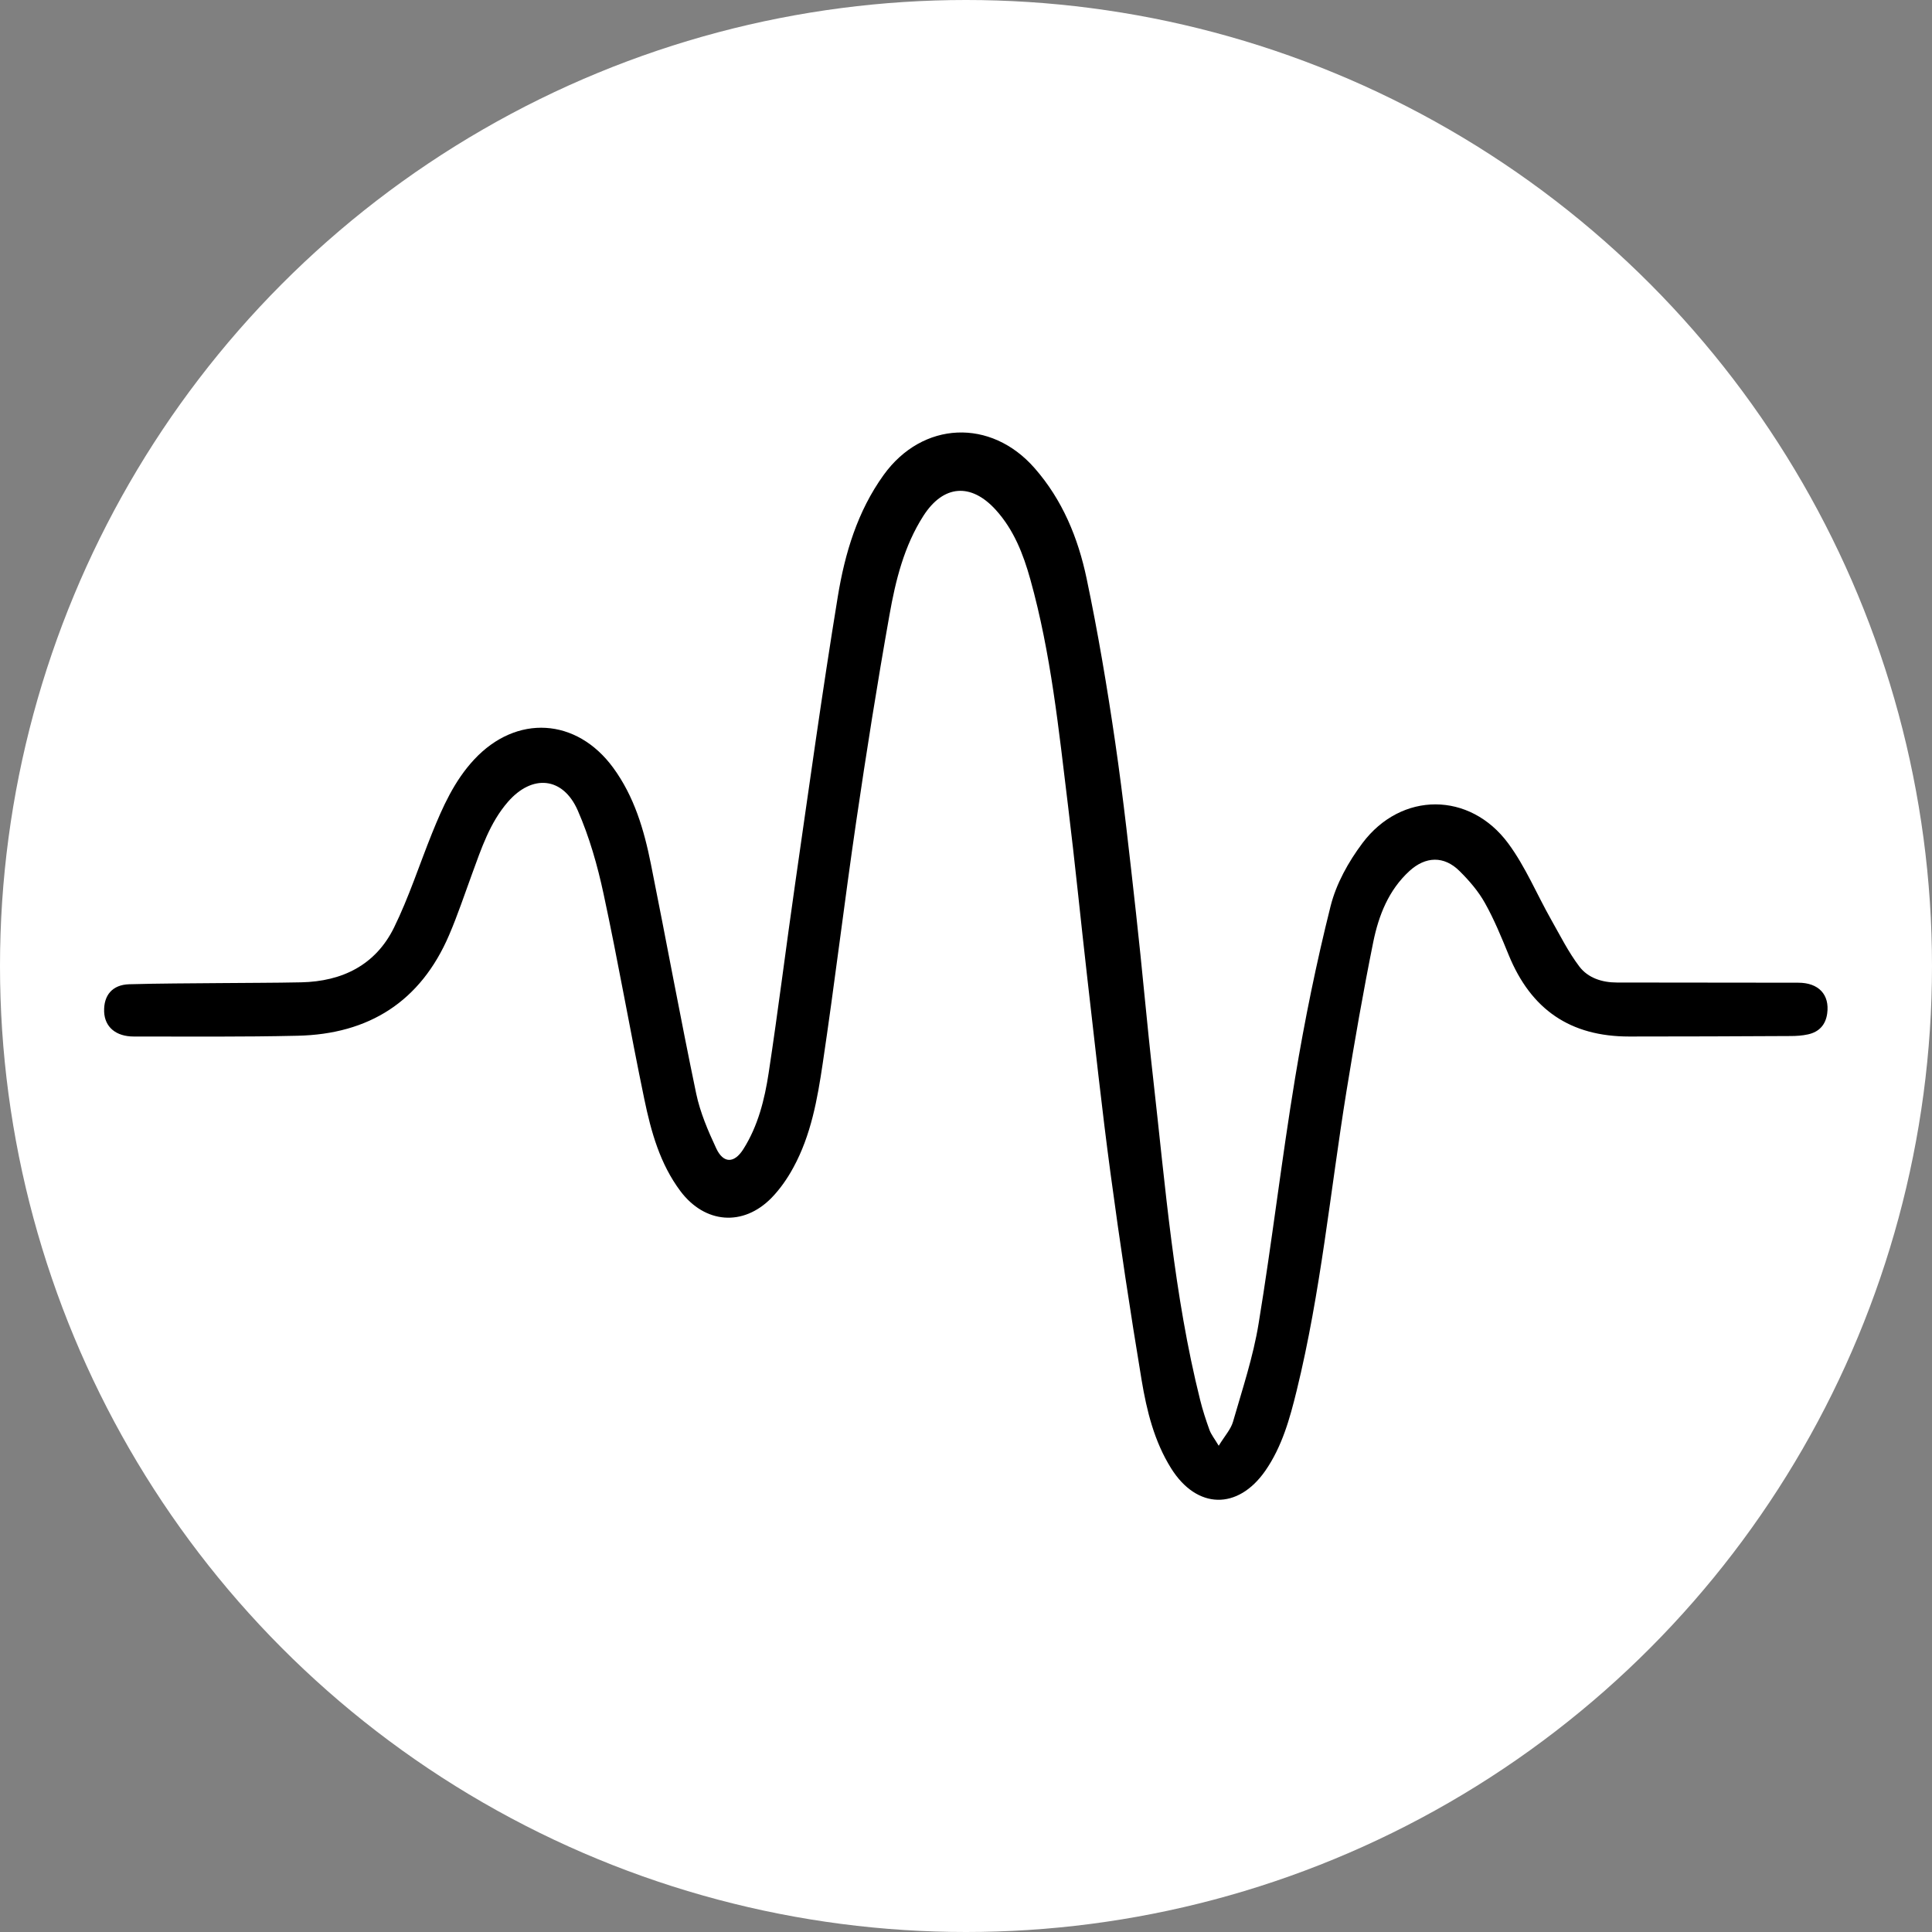
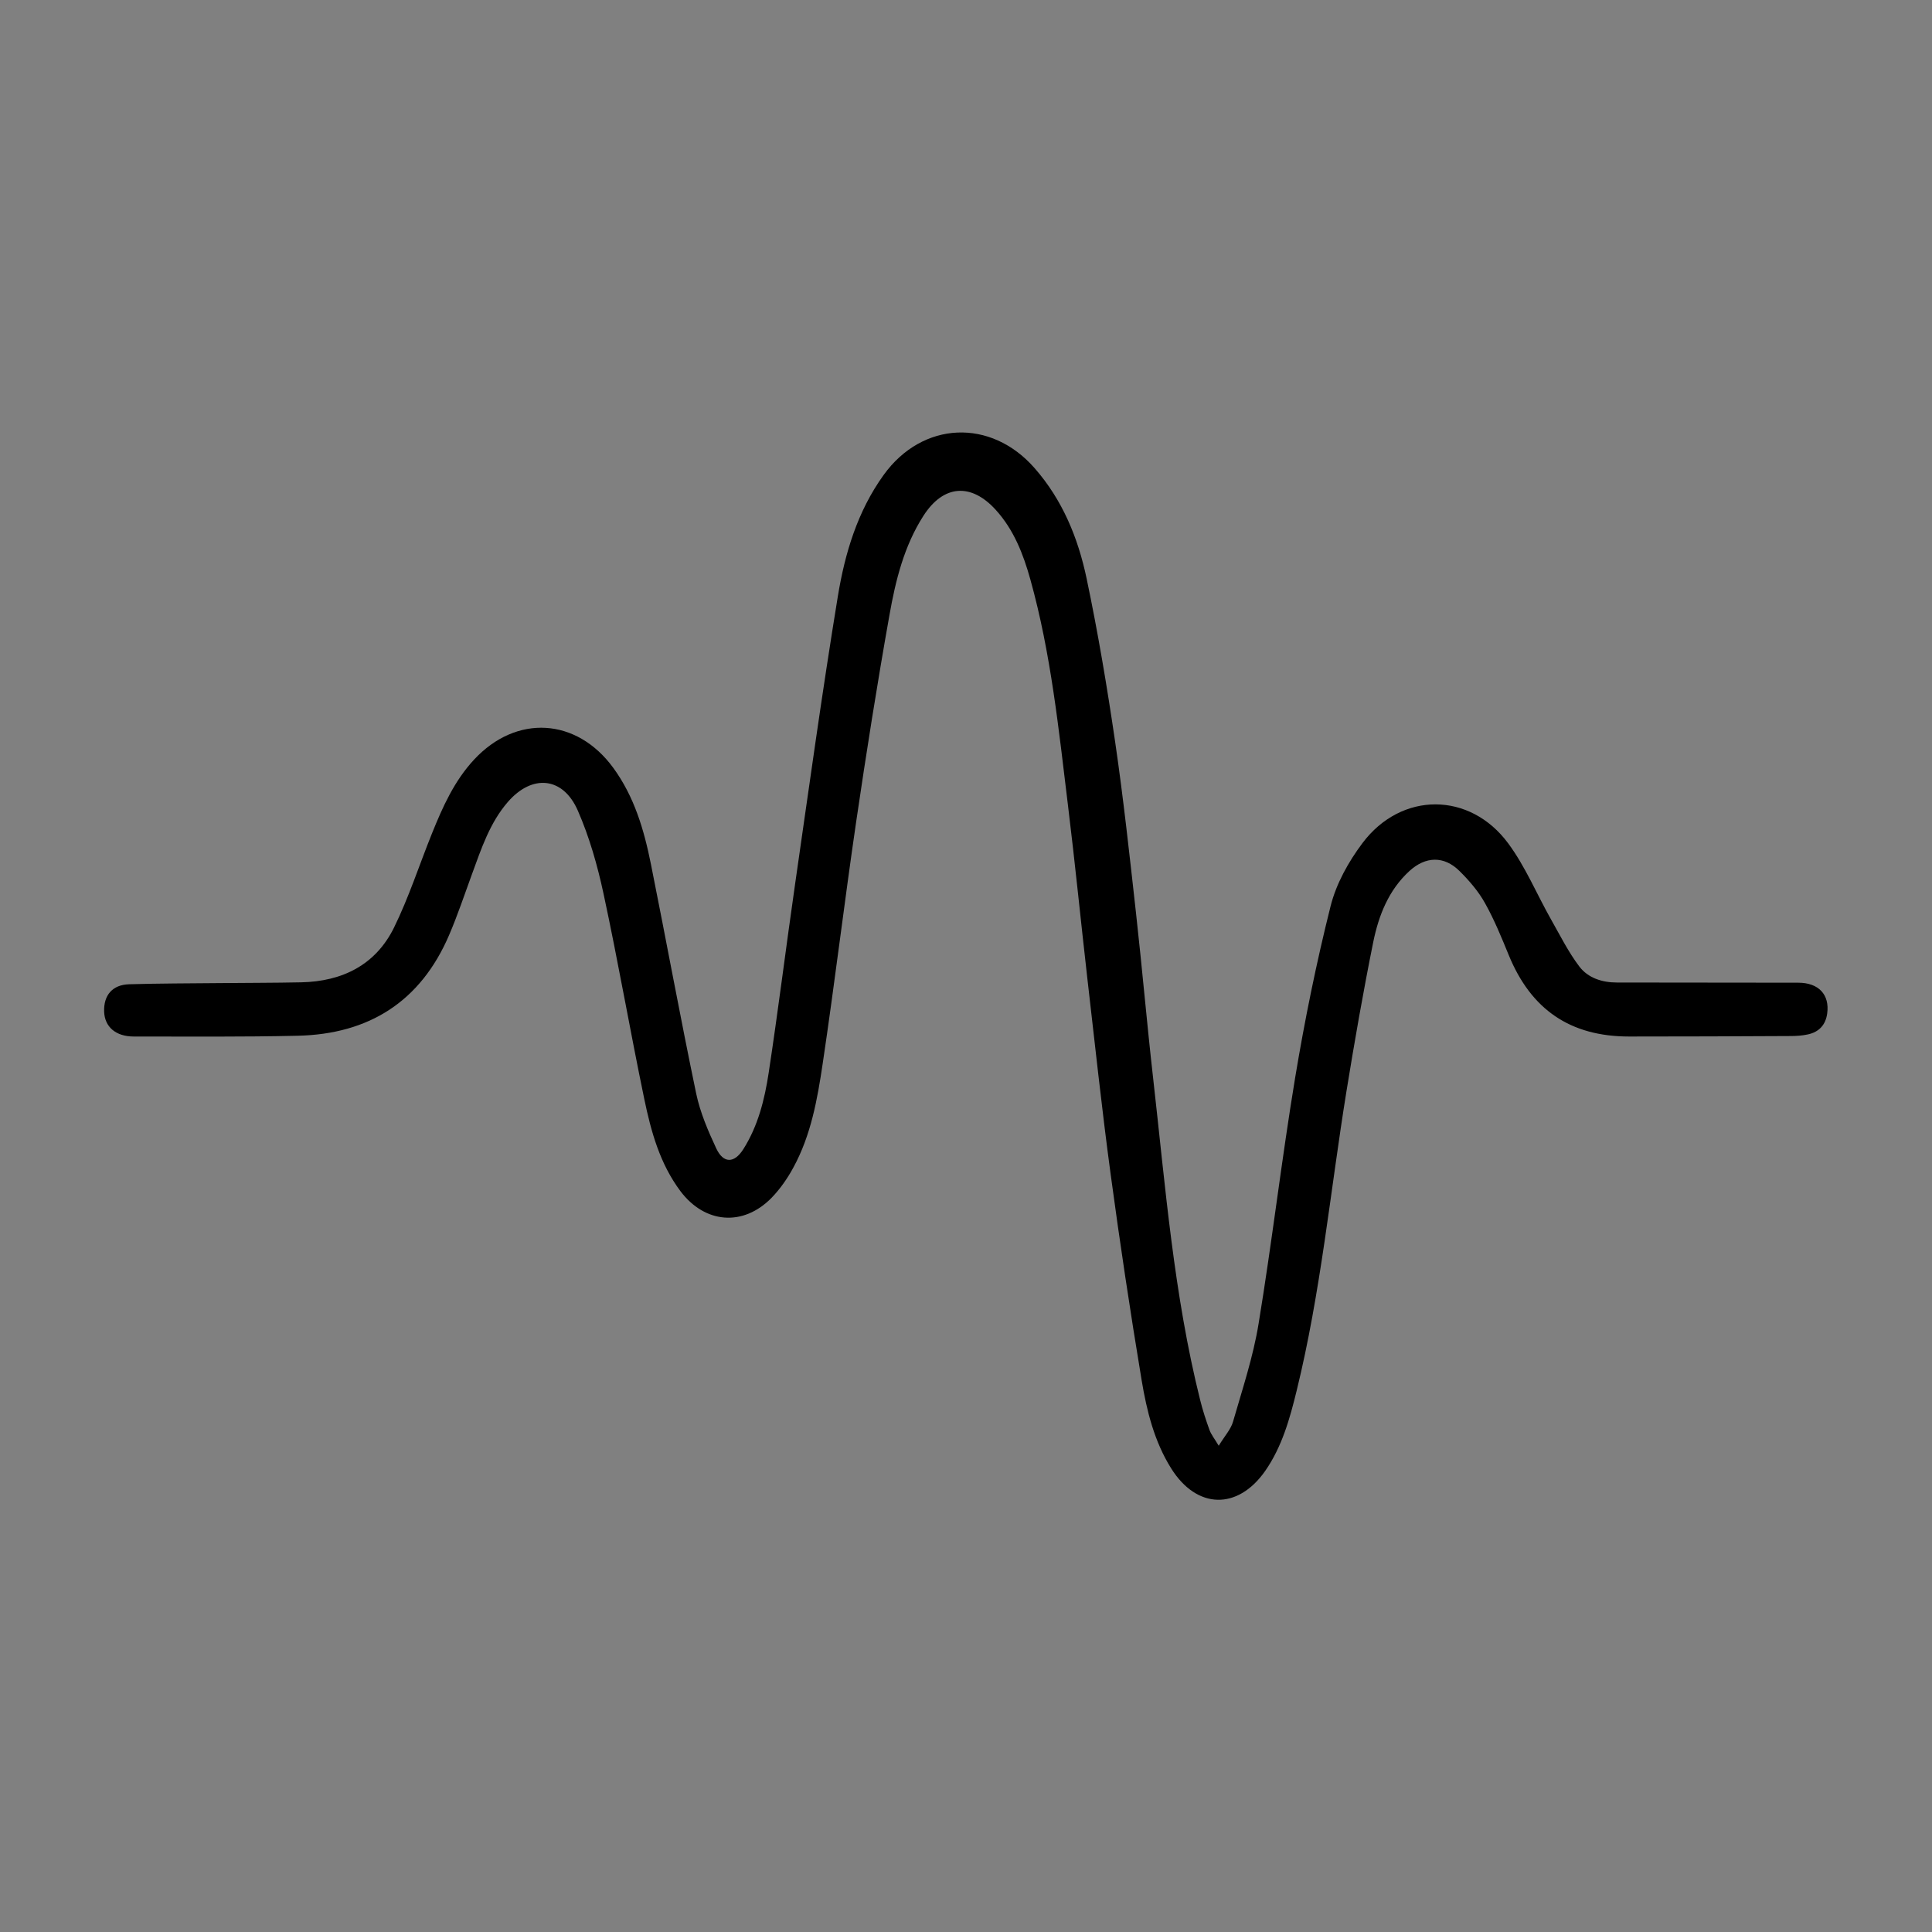
<svg xmlns="http://www.w3.org/2000/svg" id="Layer_1" data-name="Layer 1" version="1.1" viewBox="0 0 200 200">
  <rect x="0" y="0" width="200" height="200" fill="#808080" stroke="none" />
  <defs>
    <style>
      .cls-1 {
        fill: #000;
      }

      .cls-1, .cls-2 {
        stroke-width: 0px;
      }

      .cls-2 {
        fill: #fff;
      }
    </style>
  </defs>
-   <circle class="cls-2" cx="100" cy="100" r="100" />
-   <path class="cls-1" d="M126.17,149.65c.61-1,1.24-1.68,1.47-2.47.97-3.37,2.09-6.72,2.65-10.16,1.39-8.46,2.38-16.98,3.78-25.44.99-5.97,2.2-11.91,3.67-17.77.58-2.32,1.85-4.6,3.3-6.53,4.02-5.36,11.13-5.35,15.1.04,1.78,2.41,2.95,5.26,4.44,7.89.93,1.64,1.78,3.35,2.91,4.84.9,1.19,2.36,1.66,3.89,1.66,6.26,0,12.52.01,18.78.02,2.11,0,3.26,1.24,2.99,3.19-.16,1.17-.84,1.91-1.99,2.16-.59.13-1.21.17-1.81.17-5.57.03-11.14.05-16.7.05-6.1,0-10.16-2.79-12.47-8.44-.75-1.83-1.5-3.67-2.46-5.38-.68-1.22-1.63-2.32-2.63-3.31-1.61-1.6-3.52-1.53-5.19,0-2.16,1.98-3.18,4.6-3.74,7.34-1.04,5.14-1.94,10.31-2.78,15.49-1.67,10.33-2.65,20.77-5.15,30.96-.71,2.9-1.51,5.79-3.25,8.3-2.85,4.08-7.08,3.99-9.74-.25-1.75-2.79-2.53-5.96-3.06-9.14-1.18-7.1-2.25-14.21-3.21-21.34-.91-6.74-1.63-13.51-2.41-20.26-.68-5.95-1.27-11.92-2-17.87-.96-7.86-1.76-15.75-3.9-23.42-.73-2.62-1.71-5.14-3.58-7.2-2.56-2.82-5.42-2.61-7.49.62-2,3.12-2.88,6.68-3.51,10.25-1.27,7.12-2.4,14.27-3.45,21.42-1.22,8.32-2.22,16.68-3.46,25-.55,3.7-1.21,7.44-3.04,10.79-.61,1.13-1.37,2.22-2.26,3.14-2.94,3-6.9,2.67-9.43-.69-2.12-2.83-3.04-6.15-3.74-9.52-1.47-7.07-2.7-14.2-4.22-21.26-.63-2.94-1.47-5.89-2.67-8.63-1.53-3.49-4.72-3.78-7.23-.89-1.87,2.15-2.75,4.83-3.71,7.45-.78,2.12-1.49,4.27-2.38,6.34-2.95,6.88-8.3,10.26-15.69,10.42-5.65.13-11.3.08-16.95.08-1.86,0-3.01-.99-3.07-2.57-.06-1.71.86-2.79,2.59-2.84,3.13-.09,6.26-.09,9.39-.12,2.8-.03,5.61-.02,8.41-.08,4.26-.09,7.71-1.79,9.62-5.67,1.54-3.14,2.62-6.5,3.93-9.75,1.11-2.75,2.31-5.44,4.37-7.65,4.37-4.69,10.6-4.32,14.39.86,2.18,2.98,3.19,6.42,3.9,9.96,1.59,7.92,3.04,15.86,4.69,23.77.41,1.95,1.22,3.84,2.07,5.66.74,1.59,1.87,1.58,2.81.09,1.52-2.4,2.2-5.13,2.62-7.88.99-6.51,1.8-13.06,2.74-19.58,1.43-9.92,2.8-19.86,4.42-29.75.73-4.46,2.03-8.82,4.75-12.59,4.02-5.57,11.09-5.88,15.62-.7,2.89,3.29,4.5,7.23,5.38,11.4,1.18,5.61,2.13,11.27,2.96,16.94.86,5.89,1.5,11.81,2.16,17.73.64,5.72,1.13,11.45,1.78,17.16,1.26,11.13,2.13,22.32,4.86,33.24.26,1.05.6,2.09.97,3.11.17.46.5.87.95,1.62Z" />
+   <path class="cls-1" d="M126.17,149.65c.61-1,1.24-1.68,1.47-2.47.97-3.37,2.09-6.72,2.65-10.16,1.39-8.46,2.38-16.98,3.78-25.44.99-5.97,2.2-11.91,3.67-17.77.58-2.32,1.85-4.6,3.3-6.53,4.02-5.36,11.13-5.35,15.1.04,1.78,2.41,2.95,5.26,4.44,7.89.93,1.64,1.78,3.35,2.91,4.84.9,1.19,2.36,1.66,3.89,1.66,6.26,0,12.52.01,18.78.02,2.11,0,3.26,1.24,2.99,3.19-.16,1.17-.84,1.91-1.99,2.16-.59.13-1.21.17-1.81.17-5.57.03-11.14.05-16.7.05-6.1,0-10.16-2.79-12.47-8.44-.75-1.83-1.5-3.67-2.46-5.38-.68-1.22-1.63-2.32-2.63-3.31-1.61-1.6-3.52-1.53-5.19,0-2.16,1.98-3.18,4.6-3.74,7.34-1.04,5.14-1.94,10.31-2.78,15.49-1.67,10.33-2.65,20.77-5.15,30.96-.71,2.9-1.51,5.79-3.25,8.3-2.85,4.08-7.08,3.99-9.74-.25-1.75-2.79-2.53-5.96-3.06-9.14-1.18-7.1-2.25-14.21-3.21-21.34-.91-6.74-1.63-13.51-2.41-20.26-.68-5.95-1.27-11.92-2-17.87-.96-7.86-1.76-15.75-3.9-23.42-.73-2.62-1.71-5.14-3.58-7.2-2.56-2.82-5.42-2.61-7.49.62-2,3.12-2.88,6.68-3.51,10.25-1.27,7.12-2.4,14.27-3.45,21.42-1.22,8.32-2.22,16.68-3.46,25-.55,3.7-1.21,7.44-3.04,10.79-.61,1.13-1.37,2.22-2.26,3.14-2.94,3-6.9,2.67-9.43-.69-2.12-2.83-3.04-6.15-3.74-9.52-1.47-7.07-2.7-14.2-4.22-21.26-.63-2.94-1.47-5.89-2.67-8.63-1.53-3.49-4.72-3.78-7.23-.89-1.87,2.15-2.75,4.83-3.71,7.45-.78,2.12-1.49,4.27-2.38,6.34-2.95,6.88-8.3,10.26-15.69,10.42-5.65.13-11.3.08-16.95.08-1.86,0-3.01-.99-3.07-2.57-.06-1.71.86-2.79,2.59-2.84,3.13-.09,6.26-.09,9.39-.12,2.8-.03,5.61-.02,8.41-.08,4.26-.09,7.71-1.79,9.62-5.67,1.54-3.14,2.62-6.5,3.93-9.75,1.11-2.75,2.31-5.44,4.37-7.65,4.37-4.69,10.6-4.32,14.39.86,2.18,2.98,3.19,6.42,3.9,9.96,1.59,7.92,3.04,15.86,4.69,23.77.41,1.95,1.22,3.84,2.07,5.66.74,1.59,1.87,1.58,2.81.09,1.52-2.4,2.2-5.13,2.62-7.88.99-6.51,1.8-13.06,2.74-19.58,1.43-9.92,2.8-19.86,4.42-29.75.73-4.46,2.03-8.82,4.75-12.59,4.02-5.57,11.09-5.88,15.62-.7,2.89,3.29,4.5,7.23,5.38,11.4,1.18,5.61,2.13,11.27,2.96,16.94.86,5.89,1.5,11.81,2.16,17.73.64,5.72,1.13,11.45,1.78,17.16,1.26,11.13,2.13,22.32,4.86,33.24.26,1.05.6,2.09.97,3.11.17.46.5.87.95,1.62" />
</svg>